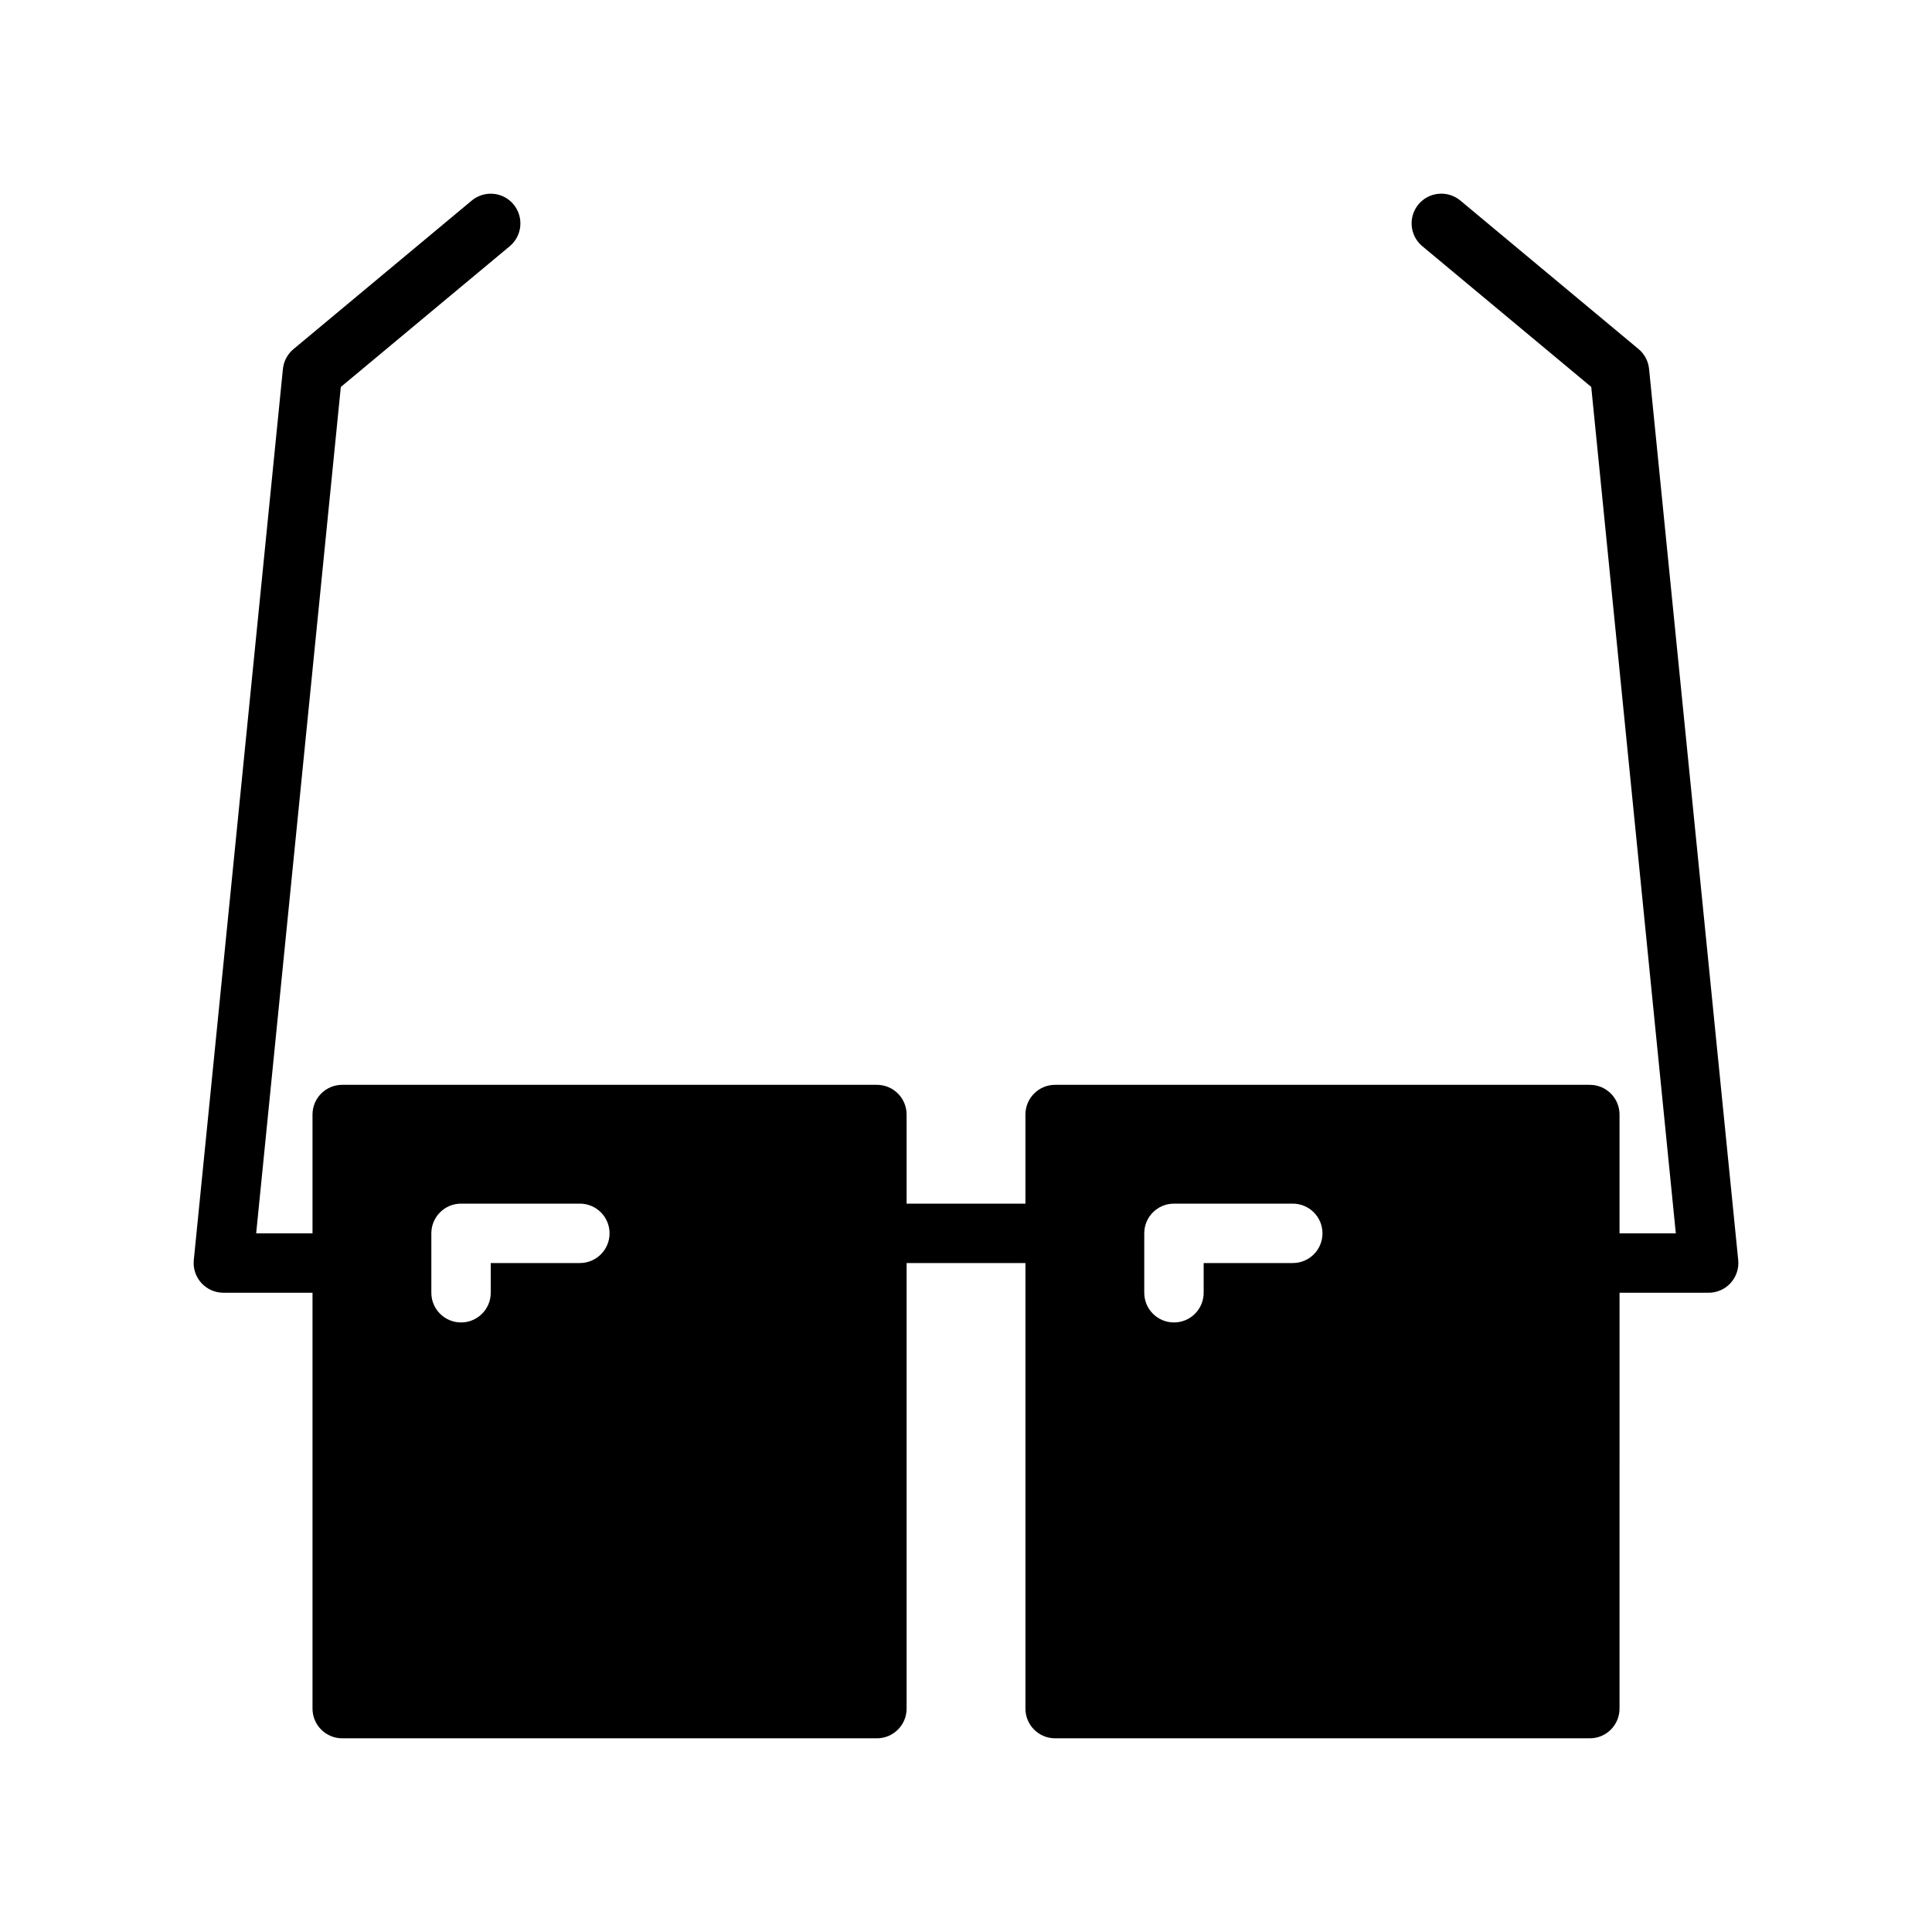
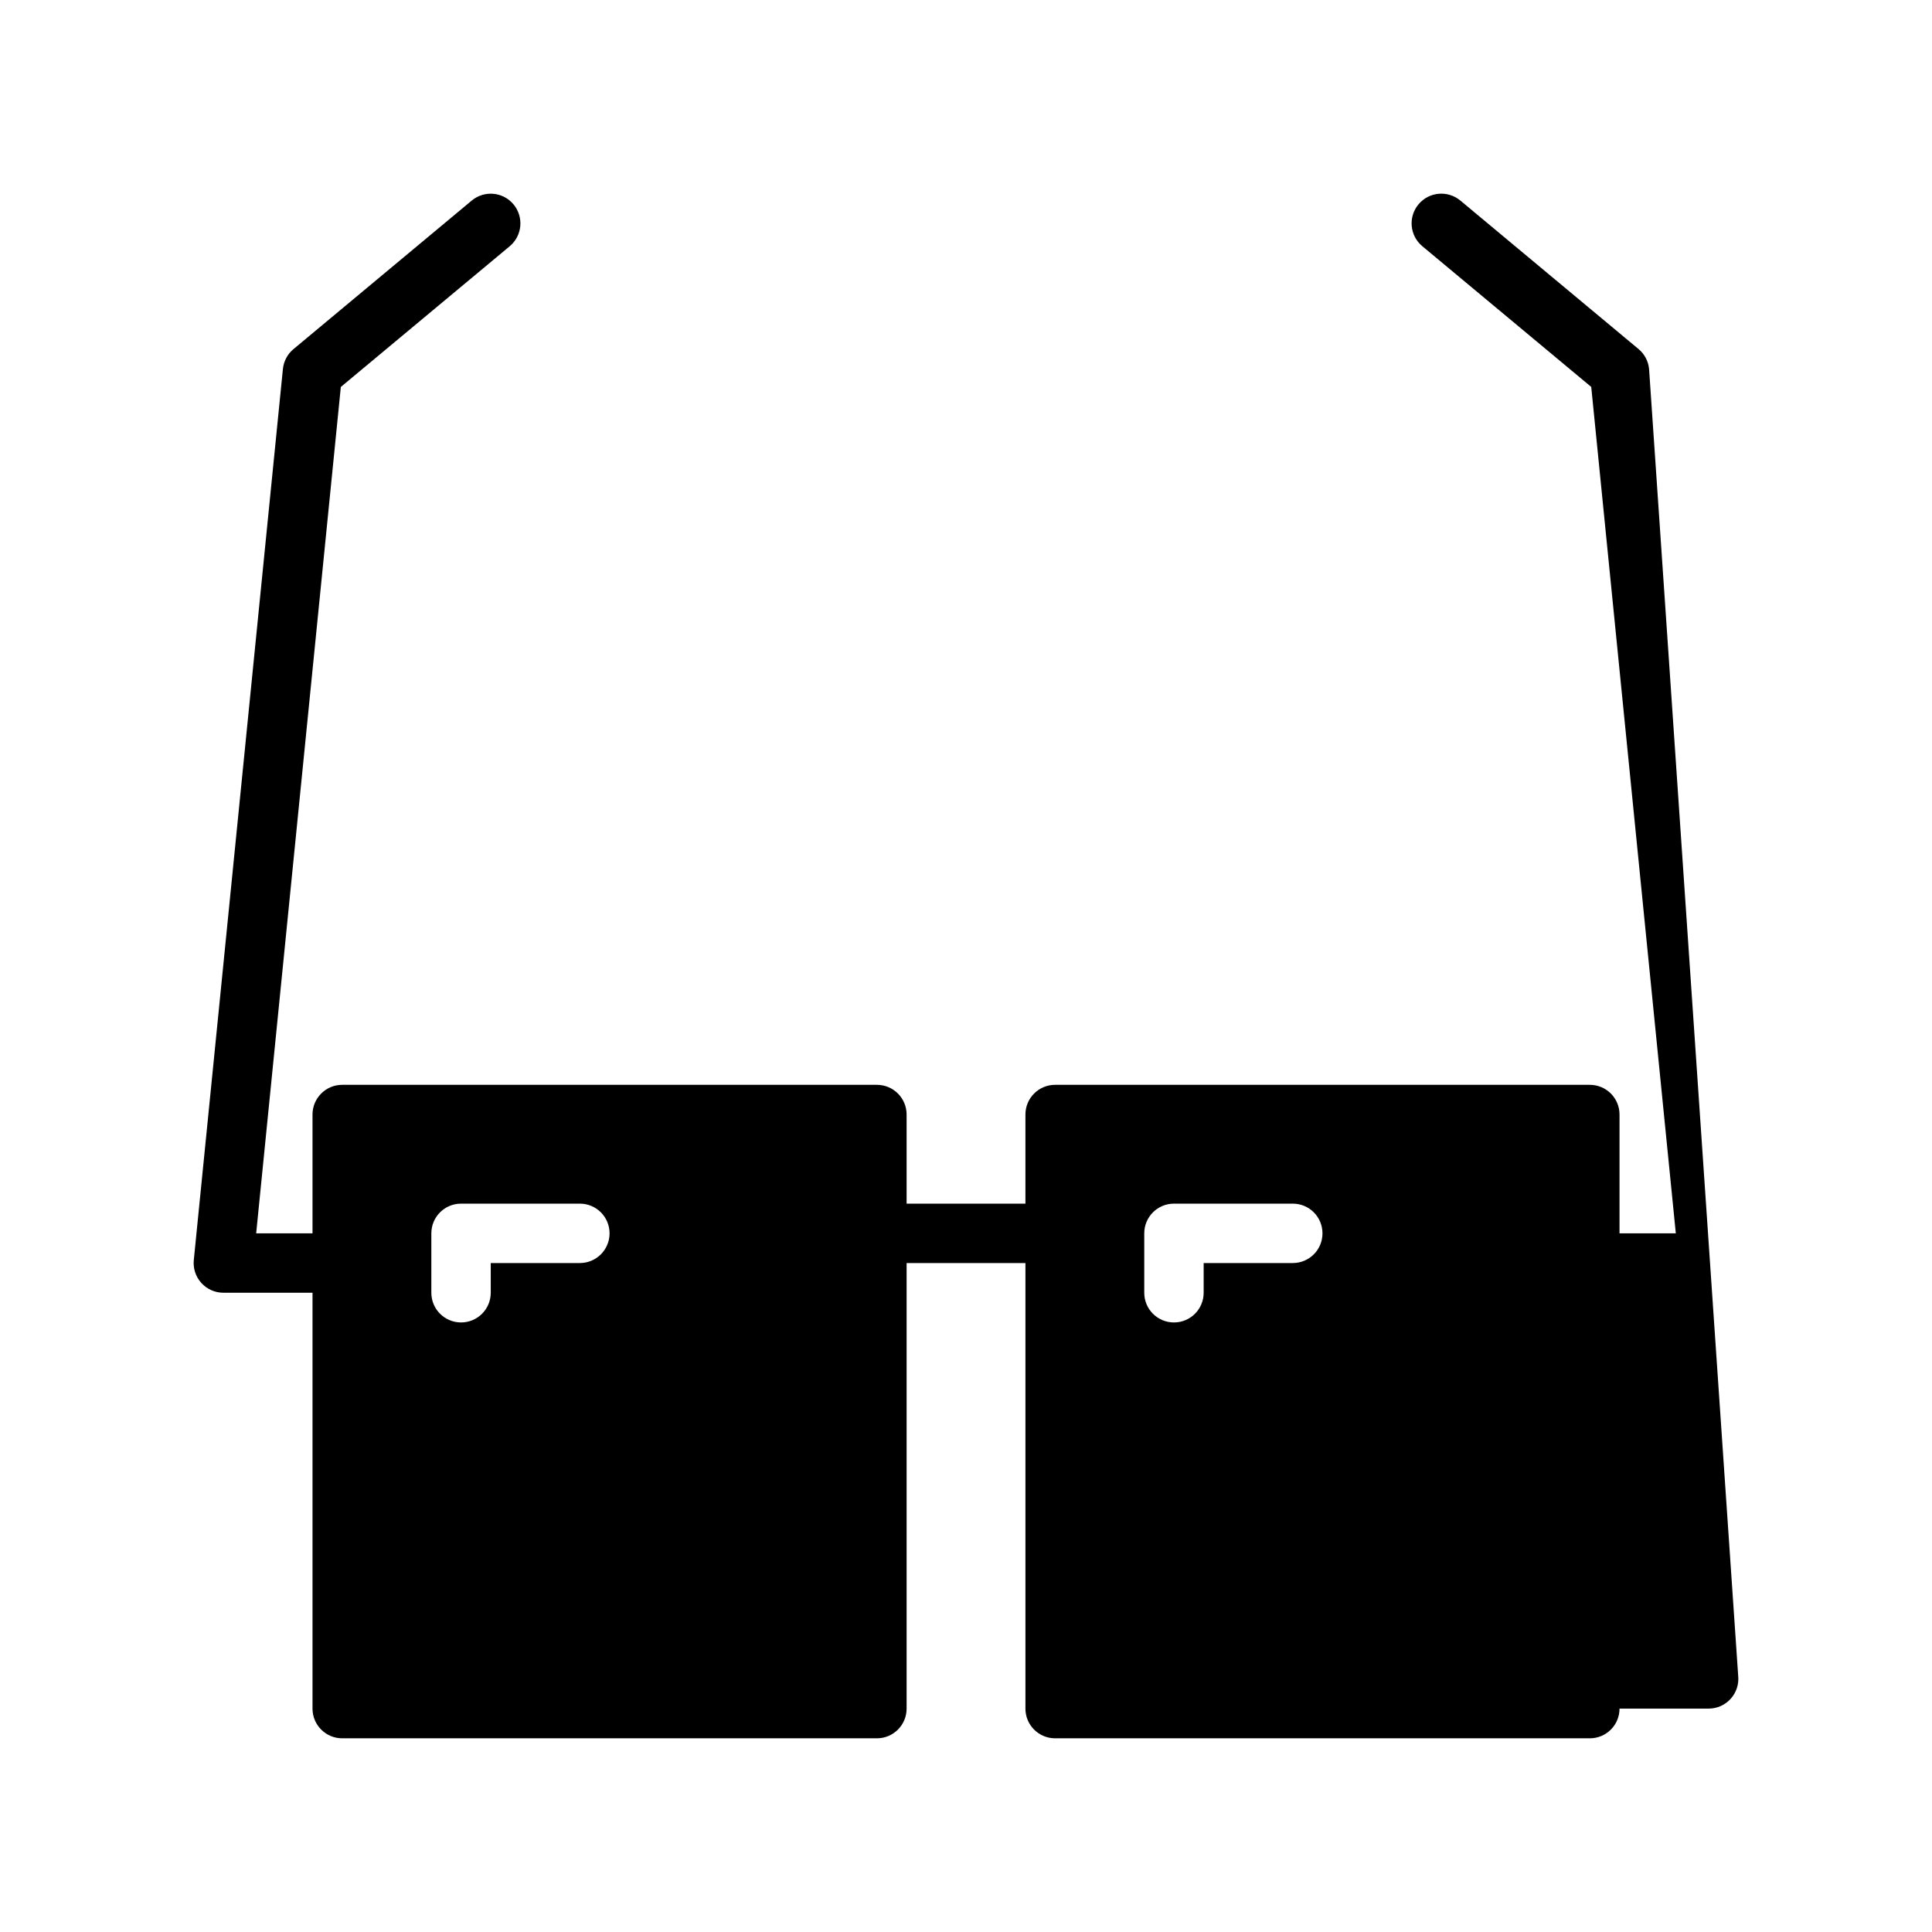
<svg xmlns="http://www.w3.org/2000/svg" fill="#000000" width="800px" height="800px" version="1.1" viewBox="144 144 512 512">
-   <path d="m581.02 241.77c-0.203-2.055-1.203-3.945-2.785-5.266l-47.23-39.359c-3.352-2.777-8.305-2.332-11.09 1.008-2.785 3.344-2.332 8.312 1.008 11.09l44.77 37.297 22.414 224.31h-14.918v-31.488c0-4.352-3.519-7.871-7.871-7.871h-141.7c-4.352 0-7.871 3.519-7.871 7.871v23.617h-31.488v-23.617c0-4.352-3.527-7.871-7.871-7.871h-141.7c-4.344 0-7.871 3.519-7.871 7.871v31.488h-14.93l22.434-224.3 44.762-37.297c3.336-2.785 3.785-7.746 1.008-11.09s-7.738-3.785-11.082-1.008l-47.23 39.359c-1.59 1.312-2.59 3.207-2.805 5.254l-23.617 236.16c-0.219 2.211 0.504 4.426 2 6.07 1.496 1.652 3.613 2.59 5.844 2.59h23.617v110.21c0 4.352 3.527 7.871 7.871 7.871h141.7c4.344 0 7.871-3.519 7.871-7.871v-118.08h31.488v118.08c0 4.352 3.519 7.871 7.871 7.871h141.7c4.352 0 7.871-3.519 7.871-7.871l0.004-110.21h23.617c2.219 0 4.344-0.938 5.832-2.59 1.488-1.645 2.219-3.848 2-6.07zm-283.35 236.95h-23.617v7.871c0 4.352-3.527 7.871-7.871 7.871s-7.871-3.519-7.871-7.871v-15.742c0-4.352 3.527-7.871 7.871-7.871h31.488c4.344 0 7.871 3.519 7.871 7.871 0 4.352-3.527 7.871-7.871 7.871zm188.93 0h-23.617v7.871c0 4.352-3.519 7.871-7.871 7.871-4.352 0-7.871-3.519-7.871-7.871v-15.742c0-4.352 3.519-7.871 7.871-7.871h31.488c4.352 0 7.871 3.519 7.871 7.871 0 4.352-3.516 7.871-7.871 7.871z" />
+   <path d="m581.02 241.77c-0.203-2.055-1.203-3.945-2.785-5.266l-47.23-39.359c-3.352-2.777-8.305-2.332-11.09 1.008-2.785 3.344-2.332 8.312 1.008 11.09l44.77 37.297 22.414 224.31h-14.918v-31.488c0-4.352-3.519-7.871-7.871-7.871h-141.7c-4.352 0-7.871 3.519-7.871 7.871v23.617h-31.488v-23.617c0-4.352-3.527-7.871-7.871-7.871h-141.7c-4.344 0-7.871 3.519-7.871 7.871v31.488h-14.93l22.434-224.3 44.762-37.297c3.336-2.785 3.785-7.746 1.008-11.09s-7.738-3.785-11.082-1.008l-47.23 39.359c-1.59 1.312-2.59 3.207-2.805 5.254l-23.617 236.16c-0.219 2.211 0.504 4.426 2 6.07 1.496 1.652 3.613 2.59 5.844 2.59h23.617v110.21c0 4.352 3.527 7.871 7.871 7.871h141.7c4.344 0 7.871-3.519 7.871-7.871v-118.08h31.488v118.08c0 4.352 3.519 7.871 7.871 7.871h141.7c4.352 0 7.871-3.519 7.871-7.871h23.617c2.219 0 4.344-0.938 5.832-2.59 1.488-1.645 2.219-3.848 2-6.07zm-283.35 236.95h-23.617v7.871c0 4.352-3.527 7.871-7.871 7.871s-7.871-3.519-7.871-7.871v-15.742c0-4.352 3.527-7.871 7.871-7.871h31.488c4.344 0 7.871 3.519 7.871 7.871 0 4.352-3.527 7.871-7.871 7.871zm188.93 0h-23.617v7.871c0 4.352-3.519 7.871-7.871 7.871-4.352 0-7.871-3.519-7.871-7.871v-15.742c0-4.352 3.519-7.871 7.871-7.871h31.488c4.352 0 7.871 3.519 7.871 7.871 0 4.352-3.516 7.871-7.871 7.871z" />
</svg>